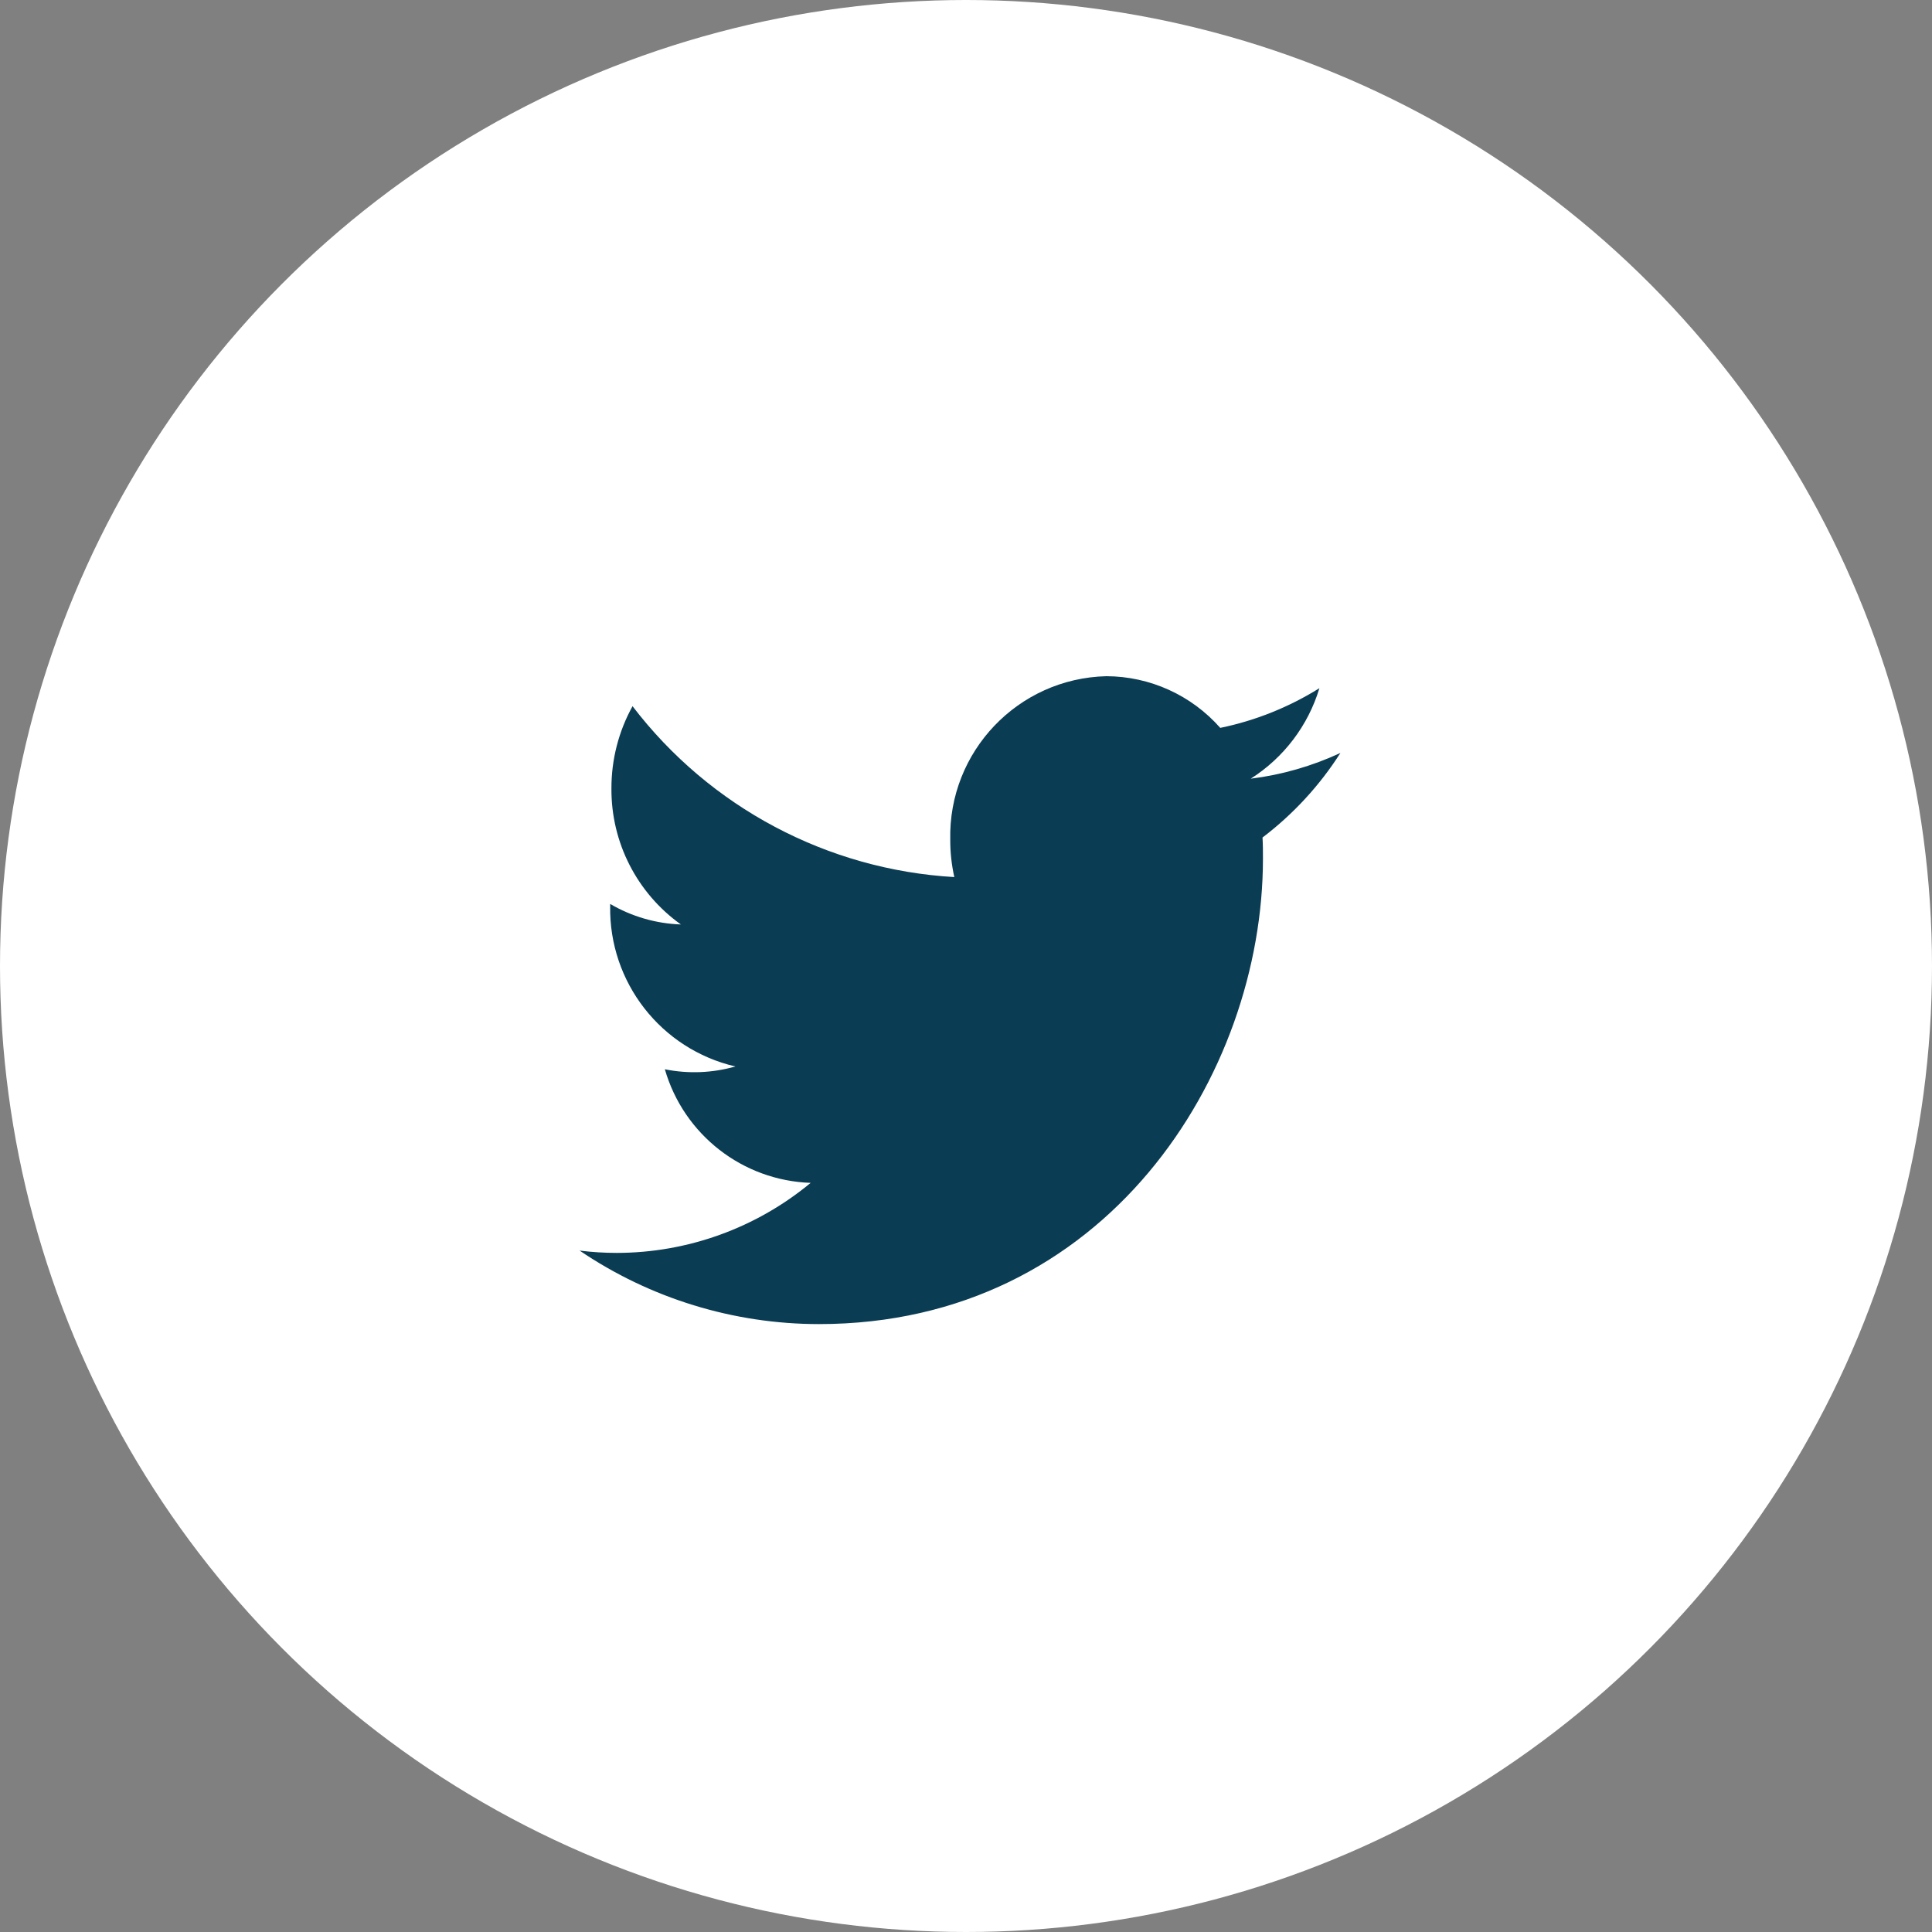
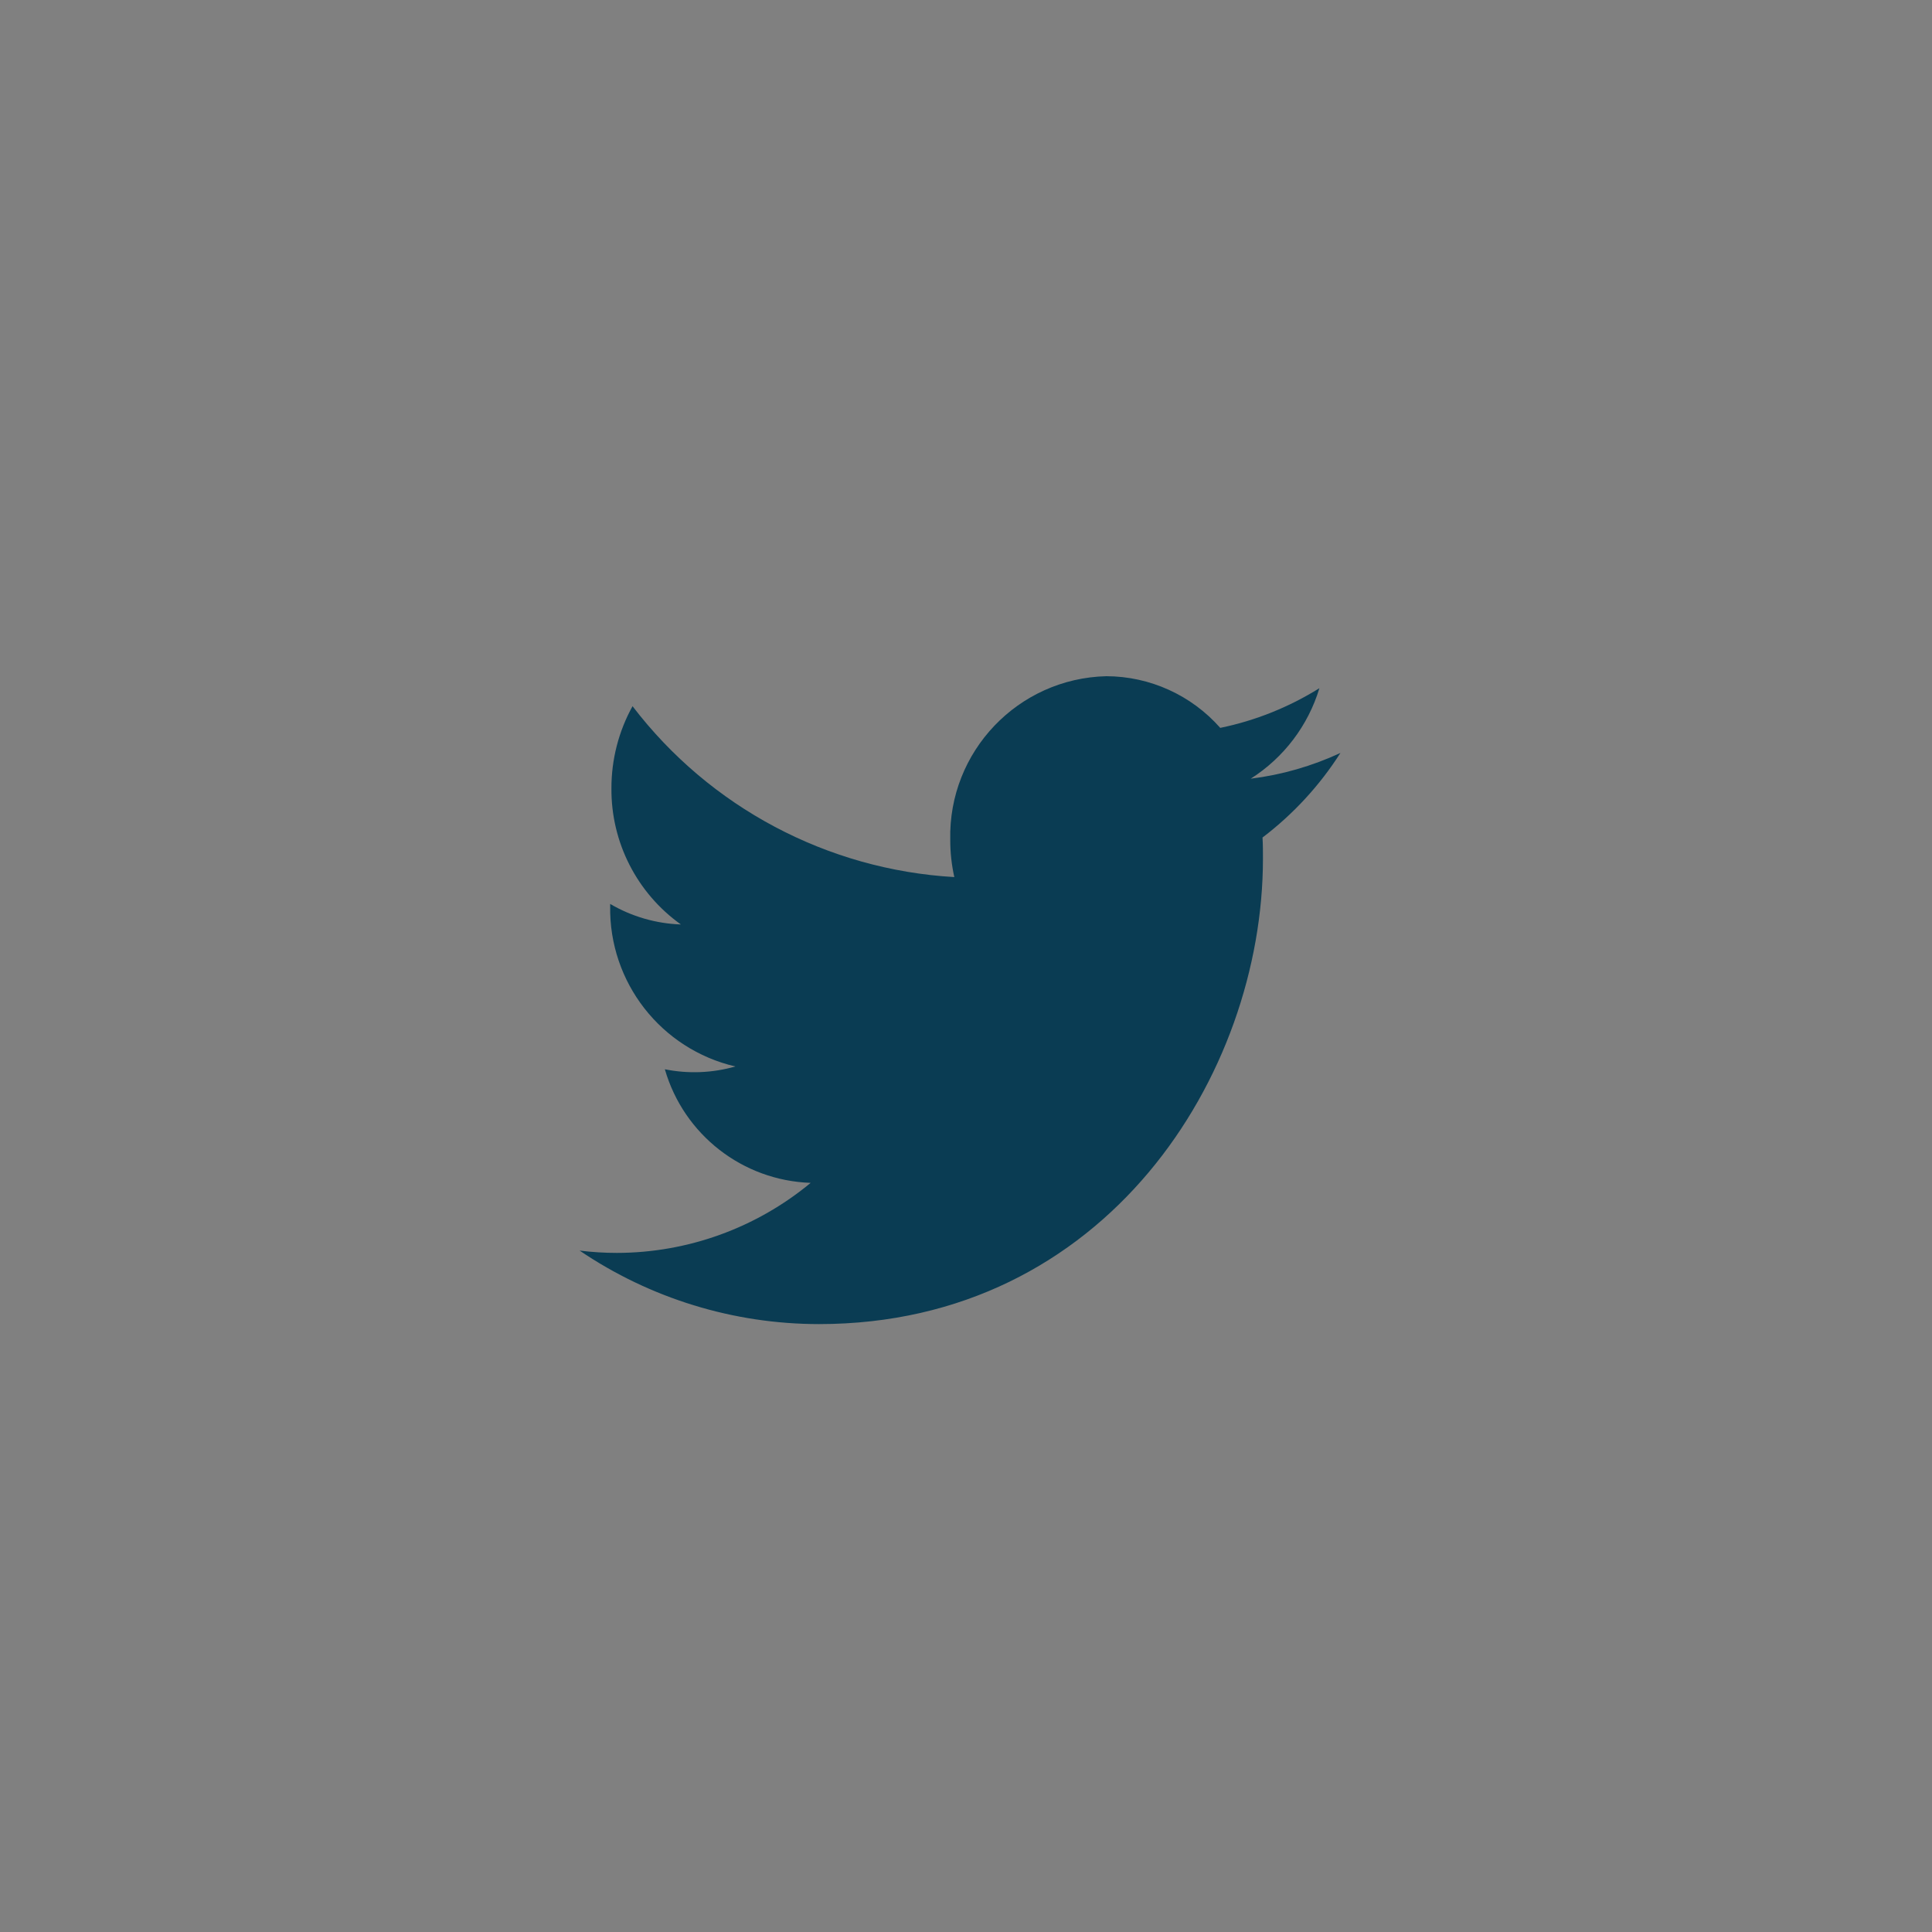
<svg xmlns="http://www.w3.org/2000/svg" width="40px" height="40px" viewBox="0 0 40 40" version="1.1">
  <rect x="0" y="0" width="40" height="40" fill="#808080" stroke="none" />
  <title>Twitter</title>
  <desc>Created with Sketch.</desc>
  <defs />
  <g id="Symbols" stroke="none" stroke-width="1" fill="none" fill-rule="evenodd">
    <g id="XL_Footer" transform="translate(-985, -135)">
      <g id="White">
        <g transform="translate(0, 51)">
          <g id="Social-Icons" transform="translate(925, 48)">
            <g id="Twitter" transform="translate(60, 36)">
-               <circle id="Oval-2" fill="#FFFFFF" fill-rule="nonzero" cx="20" cy="20" r="20" />
              <path d="M27.752,15.589 C27.164,15.862 26.538,16.042 25.895,16.122 C26.578,15.688 27.083,15.023 27.317,14.248 C26.687,14.641 25.992,14.92 25.264,15.07 C24.667,14.393 23.809,14.003 22.906,14 C21.078,14.044 19.632,15.56 19.674,17.388 C19.673,17.647 19.702,17.906 19.758,18.159 C17.128,18.006 14.695,16.714 13.096,14.621 C12.808,15.141 12.658,15.726 12.659,16.321 C12.65,17.439 13.187,18.491 14.097,19.14 C13.581,19.122 13.078,18.976 12.633,18.715 L12.633,18.758 C12.606,20.338 13.686,21.722 15.225,22.08 C14.75,22.216 14.249,22.236 13.765,22.138 C14.156,23.493 15.375,24.442 16.784,24.49 C15.656,25.425 14.237,25.938 12.771,25.94 C12.513,25.94 12.256,25.924 12,25.892 C13.462,26.883 15.188,27.413 16.954,27.414 C22.898,27.414 26.148,22.253 26.148,17.778 C26.148,17.63 26.148,17.485 26.139,17.34 C26.776,16.856 27.322,16.263 27.752,15.589 L27.752,15.589 Z" fill="#0A3C53" />
            </g>
          </g>
        </g>
      </g>
    </g>
  </g>
</svg>